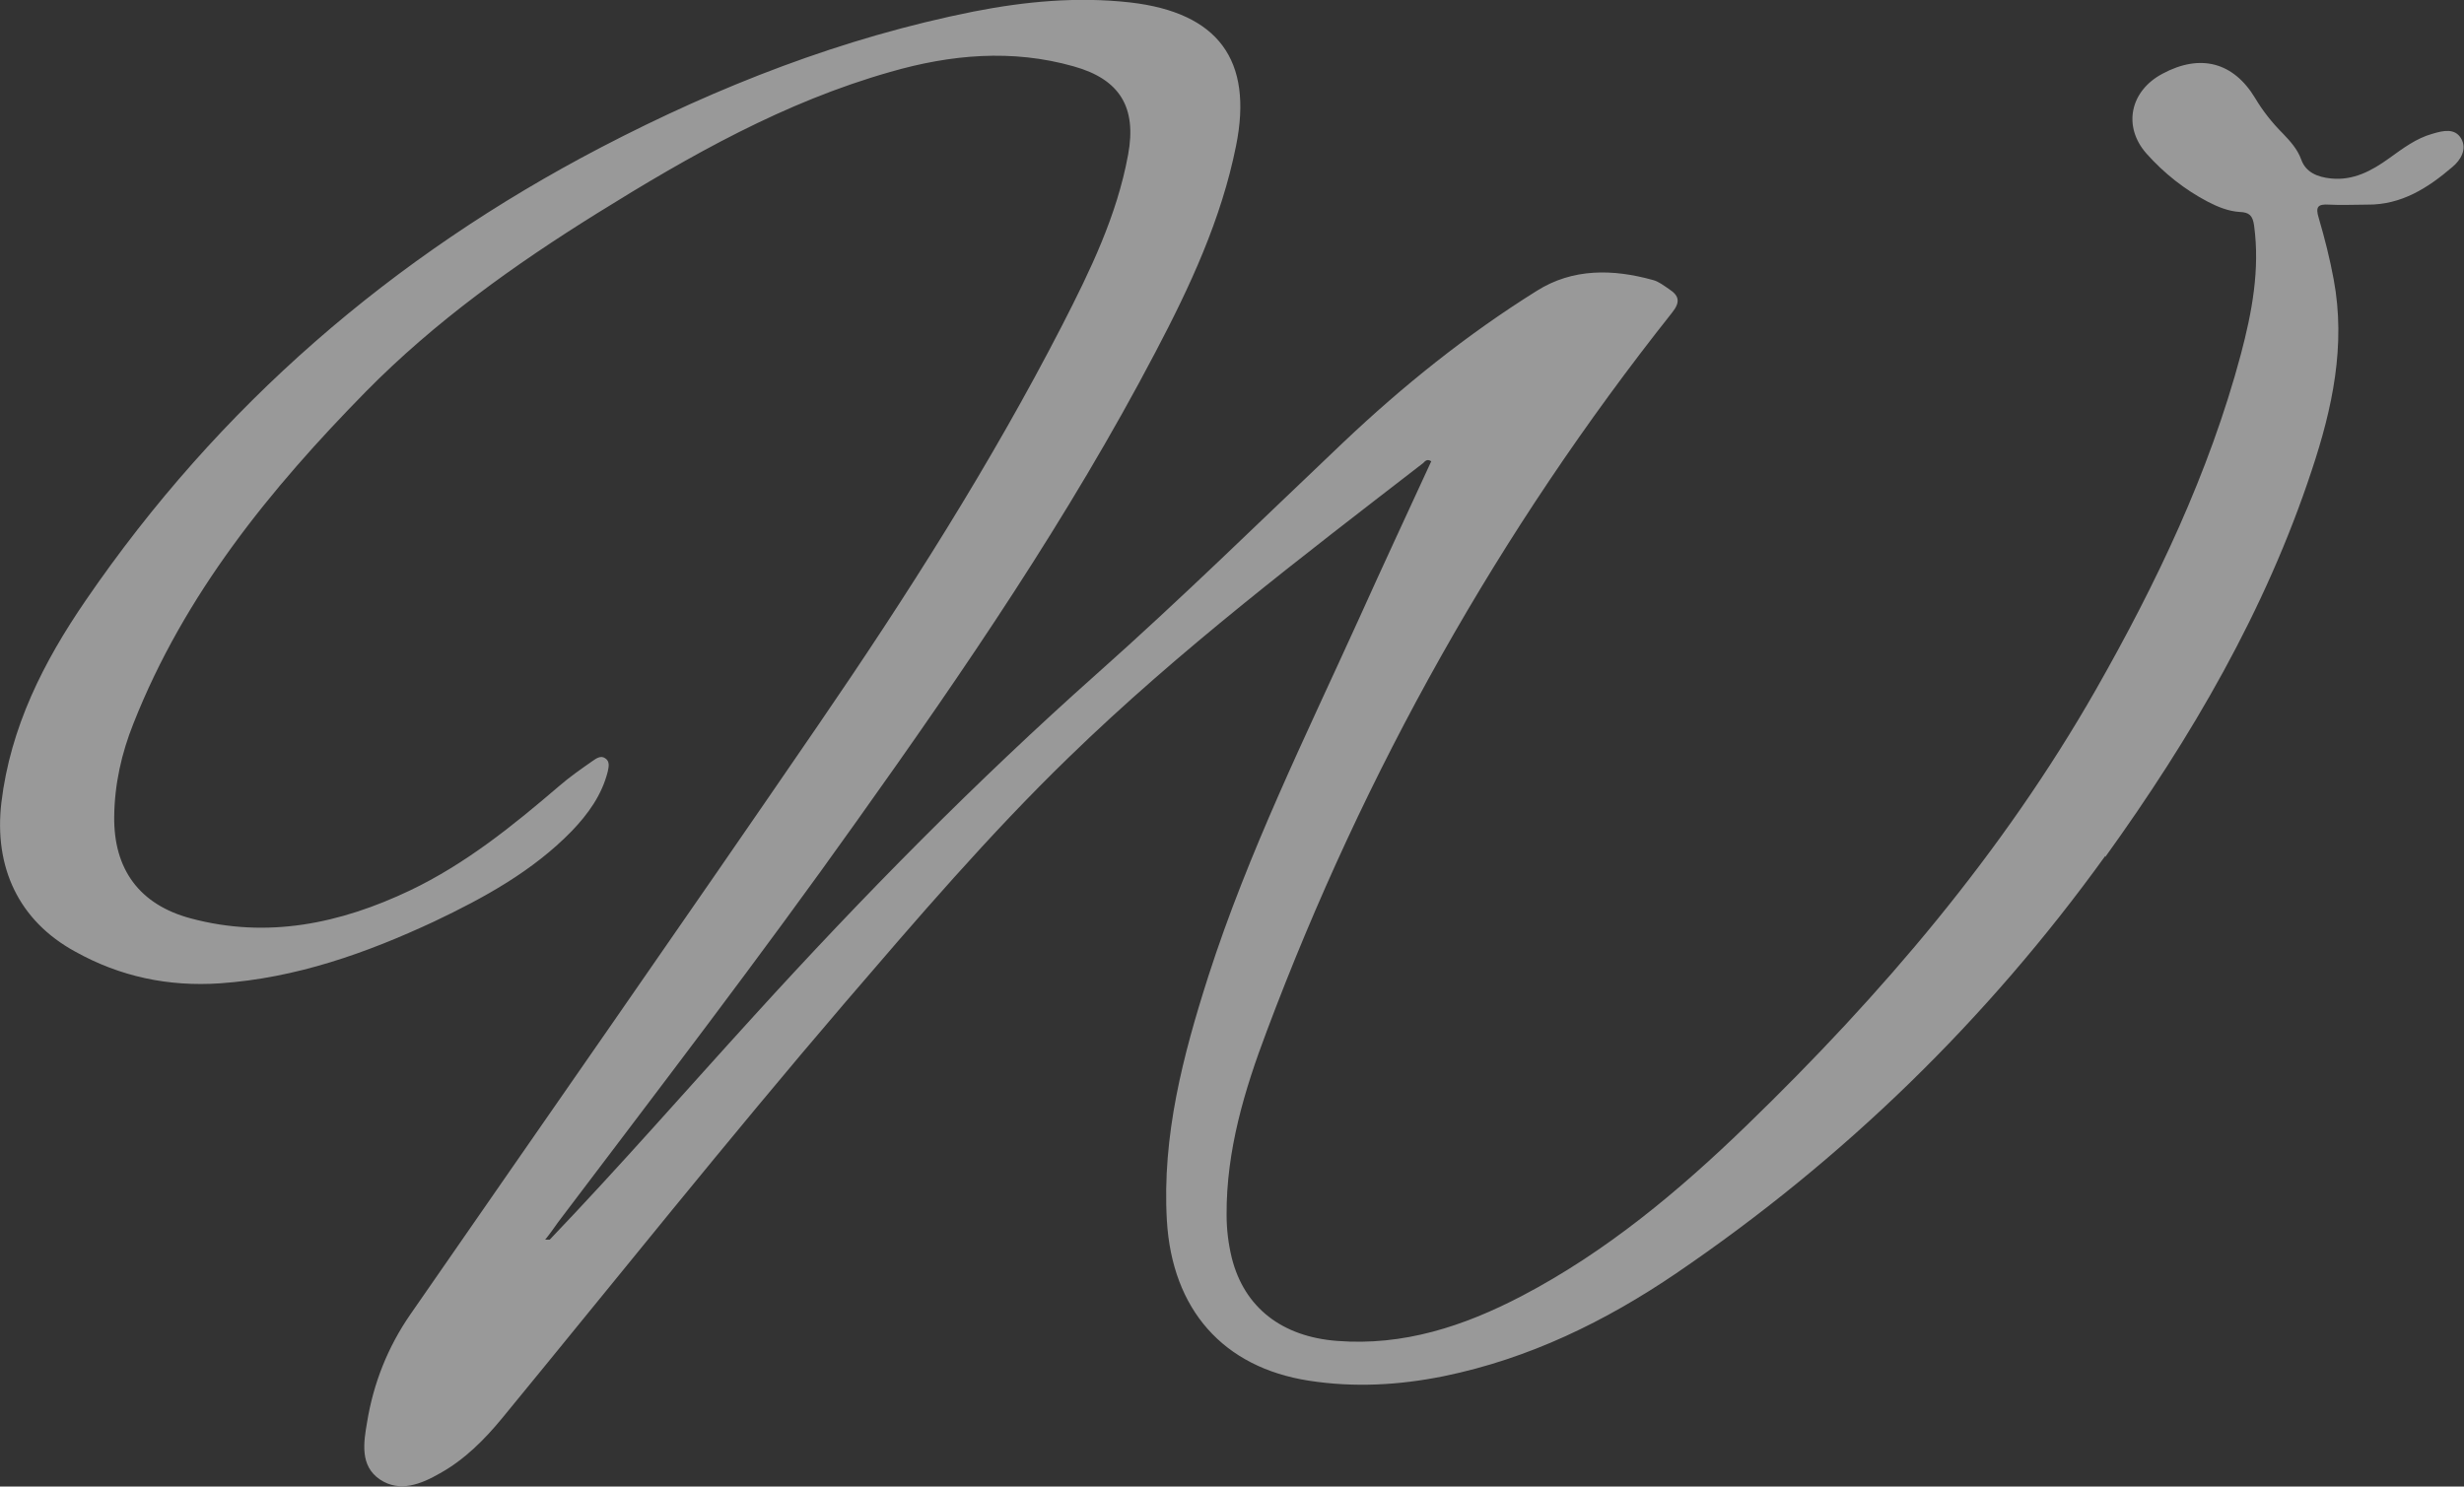
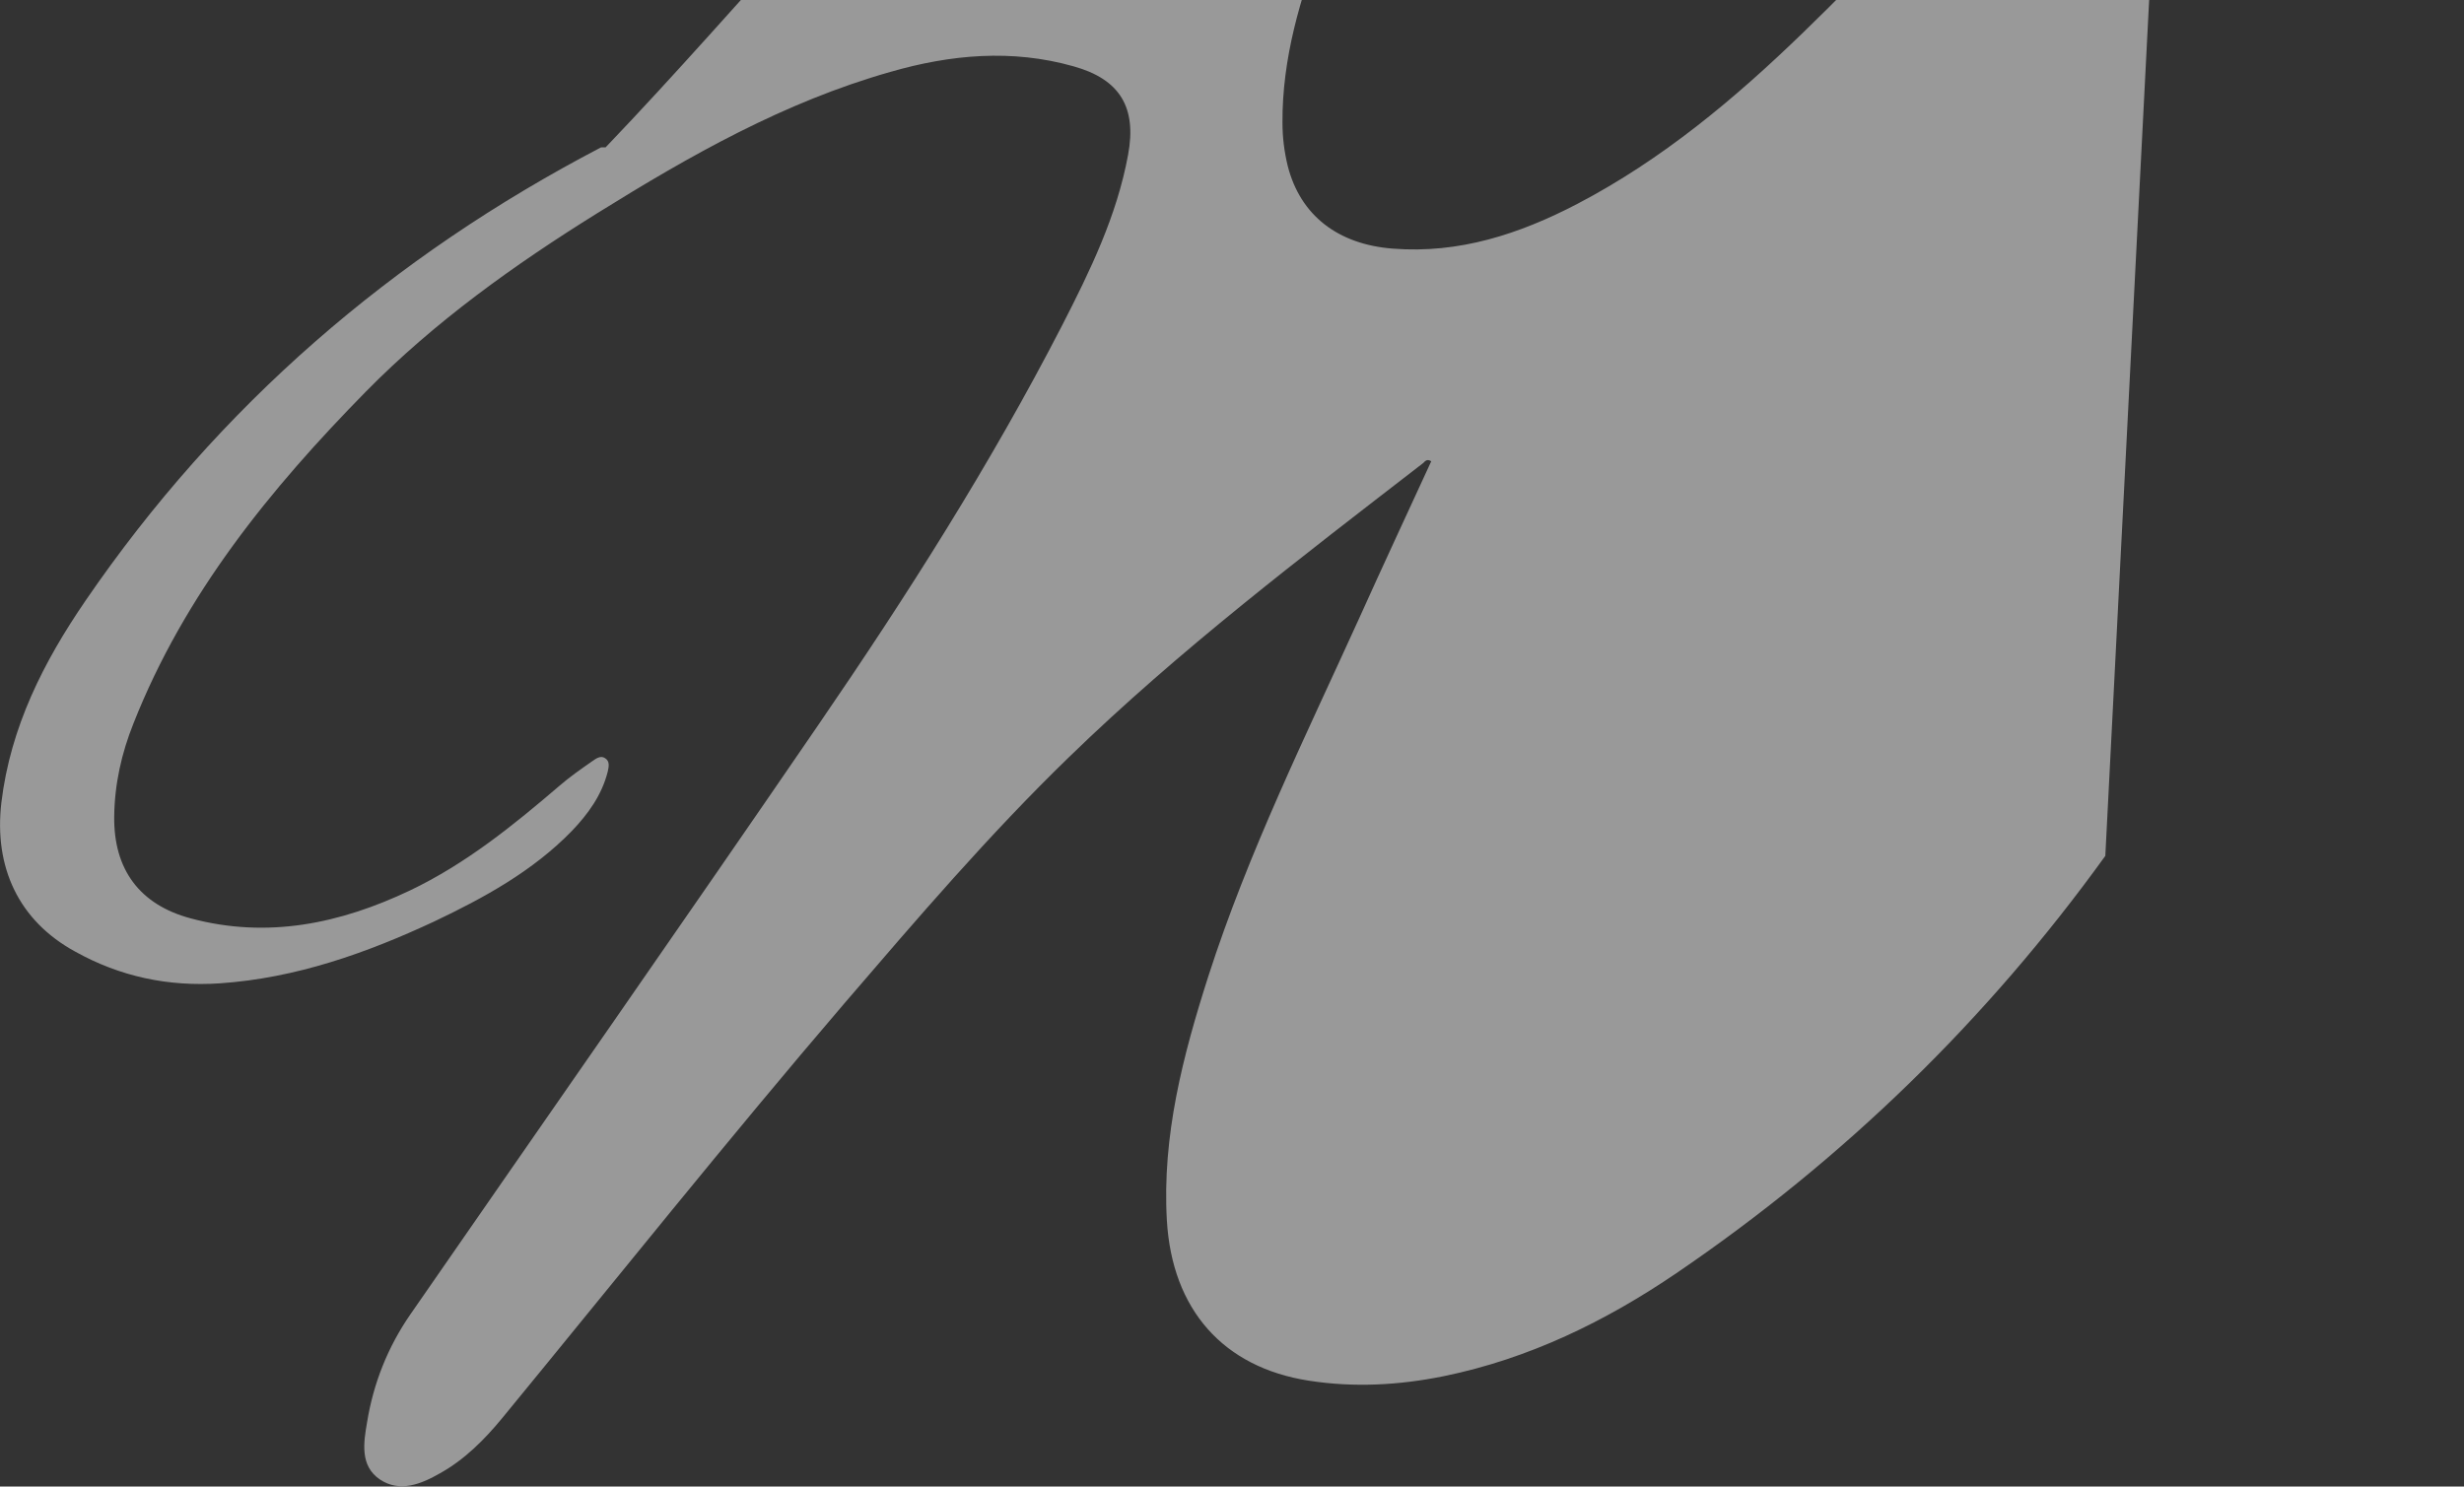
<svg xmlns="http://www.w3.org/2000/svg" version="1.1" viewBox="0 0 705.5 425.7">
  <rect x="0" y="0" width="705.5" height="425.7" fill="#333333" stroke="none" />
  <defs>
    <style>
      .cls-1 {
        fill: #fff;
      }

      .cls-2 {
        opacity: .5;
      }
    </style>
  </defs>
  <g>
    <g id="Layer_1">
      <g class="cls-2">
        <g id="Layer_1-2" data-name="Layer_1">
-           <path class="cls-1" d="M602.8,245.1c-33.9,47-74.9,86.9-122.8,119.5-20.3,13.8-42.2,24.5-66.6,29.5-12.8,2.6-25.7,3.3-38.6,1.3-24.6-3.8-39.2-20.4-40.7-45.9-1.4-24.2,4.6-47.2,11.9-70,11.4-35.4,27.8-68.6,43.1-102.3,6.8-15.1,13.8-30.1,20.7-45.1-1.2-.8-1.8,0-2.3.5-34.8,26.9-69.8,53.5-101.4,84.2-22.9,22.2-43.6,46.4-64.3,70.5-33.4,39-65.4,79.1-98,118.8-5.1,6.2-10.8,11.9-17.8,15.8-5.4,3.1-11.5,5.6-17.2,1.8-5.8-3.9-4.7-10.6-3.7-16.4,1.8-11.1,5.9-21.5,12.4-30.9,38.9-56.2,78.1-112.3,116.8-168.8,25.3-36.9,49.3-74.6,69.8-114.4,8-15.6,15.7-31.4,18.9-48.9,2.5-13.5-2.3-21.6-15.6-25.3-17.6-5-35.2-3.4-52.5,1.6-30.3,8.6-57.3,23.9-83.8,40.4-23.8,14.8-46.6,31.1-66.3,51.1-27.5,28-52,58.1-66.6,95.1-3.4,8.5-5.4,17.4-5.5,26.6-.2,15.2,7.3,25.3,21.9,29.2,22,5.9,42.8,1.5,62.8-8,15.9-7.6,29.4-18.5,42.7-29.9,3-2.6,6.3-4.9,9.6-7.2,1-.7,2.3-1.6,3.5-.8,1.5.9,1.1,2.5.8,3.9-1.7,6.7-5.6,12.1-10.3,17-11.2,11.5-25.1,19.1-39.4,25.9-19.5,9.1-39.6,16.2-61.3,17.7-14.8,1-28.6-1.9-41.5-9.1C5.4,263.7-1.8,248.4.4,229.8c2.6-21.6,12.1-40.3,24.1-57.8C62.7,116.2,112.3,73.4,172.1,42.2c33.8-17.6,69.1-31.4,106.7-38.9,14.8-2.9,29.7-4.3,44.8-2.6,25.1,2.9,35.3,16.4,30.3,41.1-4.2,21-13.2,40.3-23.1,59.1-24.7,47.1-54.6,90.9-85.4,134.1-27.7,39-56.8,76.9-85.6,115-1.2,1.7-2.4,3.4-3.7,5h1.3c20-20.9,39-42.7,58.5-64.1,31.1-34.2,63.5-67.1,98.1-97.9,24.2-21.5,47.2-44.1,70.6-66.3,17.1-16.2,35.4-30.9,55.4-43.4,10.3-6.5,21.8-6.3,33.3-3.1,1.6.4,3.1,1.6,4.6,2.6,2.9,1.9,3.3,3.7.8,6.8-49.5,62.4-88,131.1-116,205.7-6.4,16.9-11.6,34.2-11.5,52.6,0,4.2.5,8.3,1.5,12.4,3.6,14.2,14.4,22.5,30.1,23.7,19,1.5,36.3-4.2,52.8-12.8,24.3-12.7,45.1-30.1,64.7-49.1,38.5-37.3,73.1-77.8,99.8-124.6,17.3-30.4,32.4-62,41.5-96,3.2-12.1,5.5-24.3,3.8-36.9-.4-2.9-1.4-3.8-4.1-3.9-3.2-.2-6.2-1.4-9.1-2.9-6.7-3.5-12.6-8.2-17.6-13.8-6.9-7.8-4.7-18,4.6-22.9,10.8-5.8,20.3-3.3,26.5,7,2.2,3.7,4.9,7.1,8,10.2,2.1,2.2,4.1,4.4,5.2,7.4,1.3,3.7,4.7,5,8.4,5.4,6.5.7,11.8-2.2,16.8-5.8,3.9-2.8,7.7-5.7,12.4-7,3-.9,6.4-1.7,8.2,1.4,1.7,3-.1,6.1-2.5,8.1-7,6-14.6,10.9-24.4,10.8-3.7,0-7.4.2-11,0-3.1-.2-3.9.6-2.9,3.8,1.7,5.8,3.2,11.7,4.3,17.7,3.5,18.8-.4,36.9-6.3,54.6-13.3,40.3-34.5,76.5-59.1,110.7h0Z" />
+           <path class="cls-1" d="M602.8,245.1c-33.9,47-74.9,86.9-122.8,119.5-20.3,13.8-42.2,24.5-66.6,29.5-12.8,2.6-25.7,3.3-38.6,1.3-24.6-3.8-39.2-20.4-40.7-45.9-1.4-24.2,4.6-47.2,11.9-70,11.4-35.4,27.8-68.6,43.1-102.3,6.8-15.1,13.8-30.1,20.7-45.1-1.2-.8-1.8,0-2.3.5-34.8,26.9-69.8,53.5-101.4,84.2-22.9,22.2-43.6,46.4-64.3,70.5-33.4,39-65.4,79.1-98,118.8-5.1,6.2-10.8,11.9-17.8,15.8-5.4,3.1-11.5,5.6-17.2,1.8-5.8-3.9-4.7-10.6-3.7-16.4,1.8-11.1,5.9-21.5,12.4-30.9,38.9-56.2,78.1-112.3,116.8-168.8,25.3-36.9,49.3-74.6,69.8-114.4,8-15.6,15.7-31.4,18.9-48.9,2.5-13.5-2.3-21.6-15.6-25.3-17.6-5-35.2-3.4-52.5,1.6-30.3,8.6-57.3,23.9-83.8,40.4-23.8,14.8-46.6,31.1-66.3,51.1-27.5,28-52,58.1-66.6,95.1-3.4,8.5-5.4,17.4-5.5,26.6-.2,15.2,7.3,25.3,21.9,29.2,22,5.9,42.8,1.5,62.8-8,15.9-7.6,29.4-18.5,42.7-29.9,3-2.6,6.3-4.9,9.6-7.2,1-.7,2.3-1.6,3.5-.8,1.5.9,1.1,2.5.8,3.9-1.7,6.7-5.6,12.1-10.3,17-11.2,11.5-25.1,19.1-39.4,25.9-19.5,9.1-39.6,16.2-61.3,17.7-14.8,1-28.6-1.9-41.5-9.1C5.4,263.7-1.8,248.4.4,229.8c2.6-21.6,12.1-40.3,24.1-57.8C62.7,116.2,112.3,73.4,172.1,42.2h1.3c20-20.9,39-42.7,58.5-64.1,31.1-34.2,63.5-67.1,98.1-97.9,24.2-21.5,47.2-44.1,70.6-66.3,17.1-16.2,35.4-30.9,55.4-43.4,10.3-6.5,21.8-6.3,33.3-3.1,1.6.4,3.1,1.6,4.6,2.6,2.9,1.9,3.3,3.7.8,6.8-49.5,62.4-88,131.1-116,205.7-6.4,16.9-11.6,34.2-11.5,52.6,0,4.2.5,8.3,1.5,12.4,3.6,14.2,14.4,22.5,30.1,23.7,19,1.5,36.3-4.2,52.8-12.8,24.3-12.7,45.1-30.1,64.7-49.1,38.5-37.3,73.1-77.8,99.8-124.6,17.3-30.4,32.4-62,41.5-96,3.2-12.1,5.5-24.3,3.8-36.9-.4-2.9-1.4-3.8-4.1-3.9-3.2-.2-6.2-1.4-9.1-2.9-6.7-3.5-12.6-8.2-17.6-13.8-6.9-7.8-4.7-18,4.6-22.9,10.8-5.8,20.3-3.3,26.5,7,2.2,3.7,4.9,7.1,8,10.2,2.1,2.2,4.1,4.4,5.2,7.4,1.3,3.7,4.7,5,8.4,5.4,6.5.7,11.8-2.2,16.8-5.8,3.9-2.8,7.7-5.7,12.4-7,3-.9,6.4-1.7,8.2,1.4,1.7,3-.1,6.1-2.5,8.1-7,6-14.6,10.9-24.4,10.8-3.7,0-7.4.2-11,0-3.1-.2-3.9.6-2.9,3.8,1.7,5.8,3.2,11.7,4.3,17.7,3.5,18.8-.4,36.9-6.3,54.6-13.3,40.3-34.5,76.5-59.1,110.7h0Z" />
        </g>
      </g>
    </g>
  </g>
</svg>